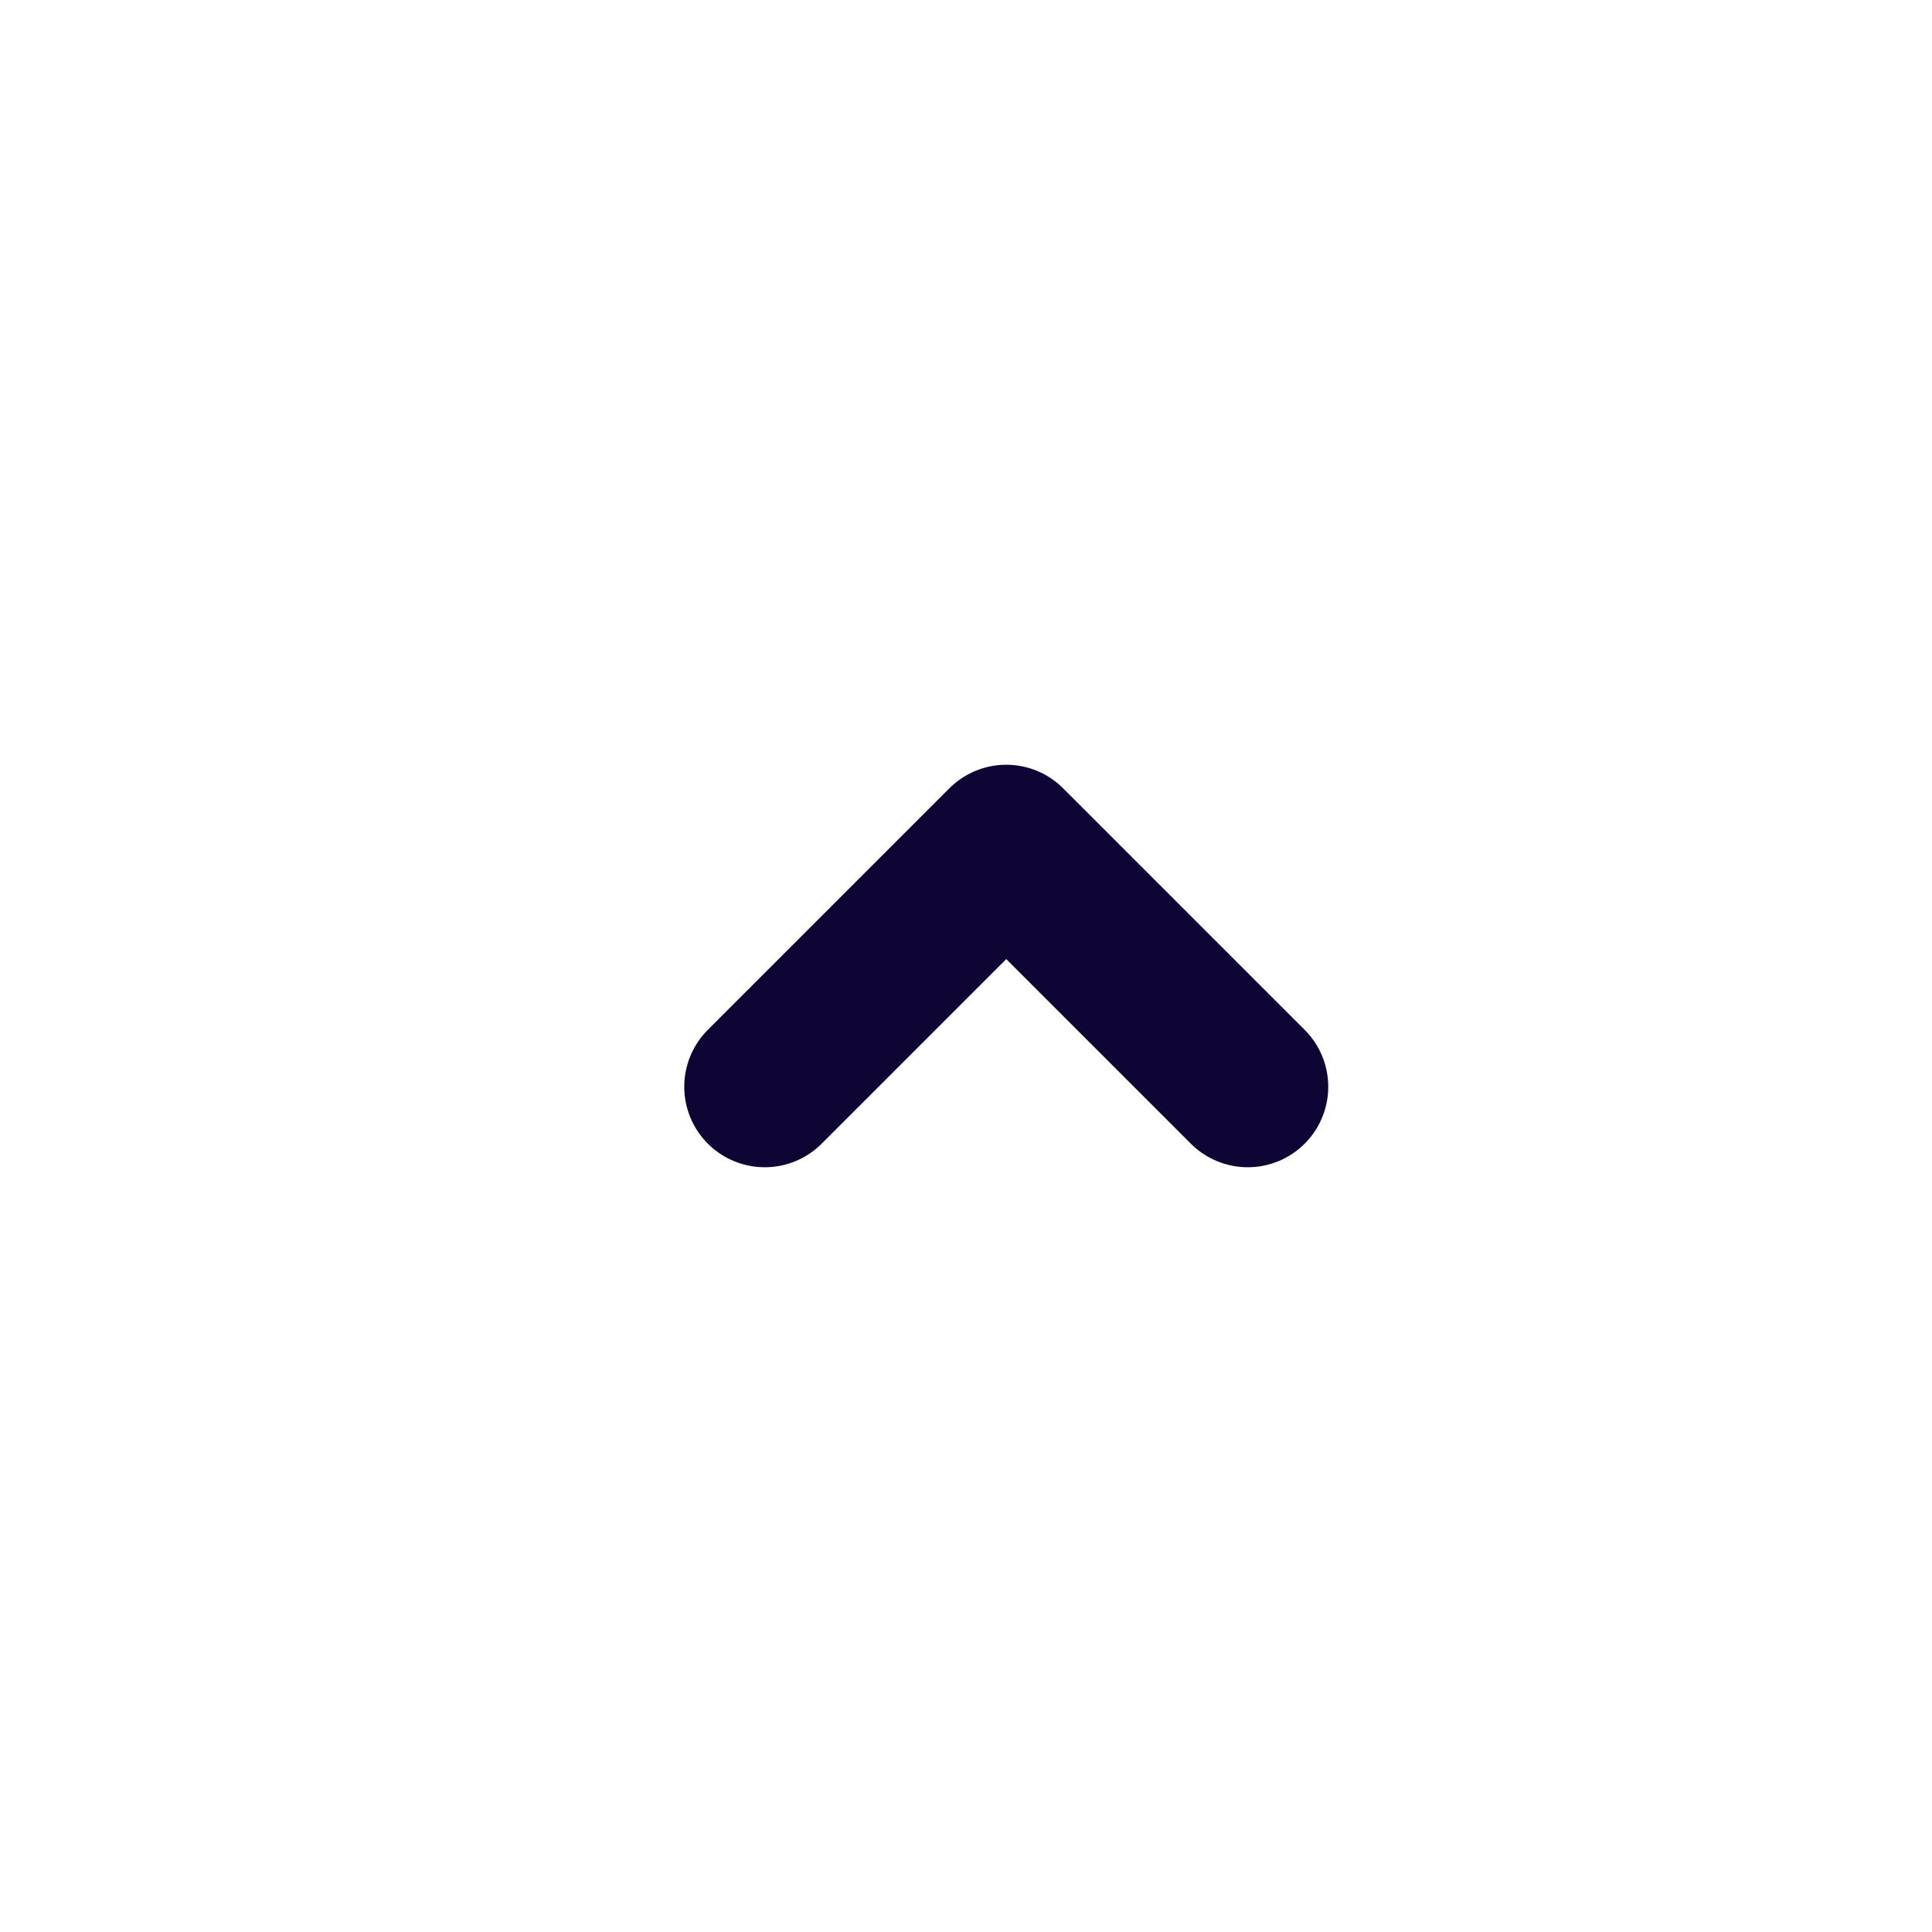
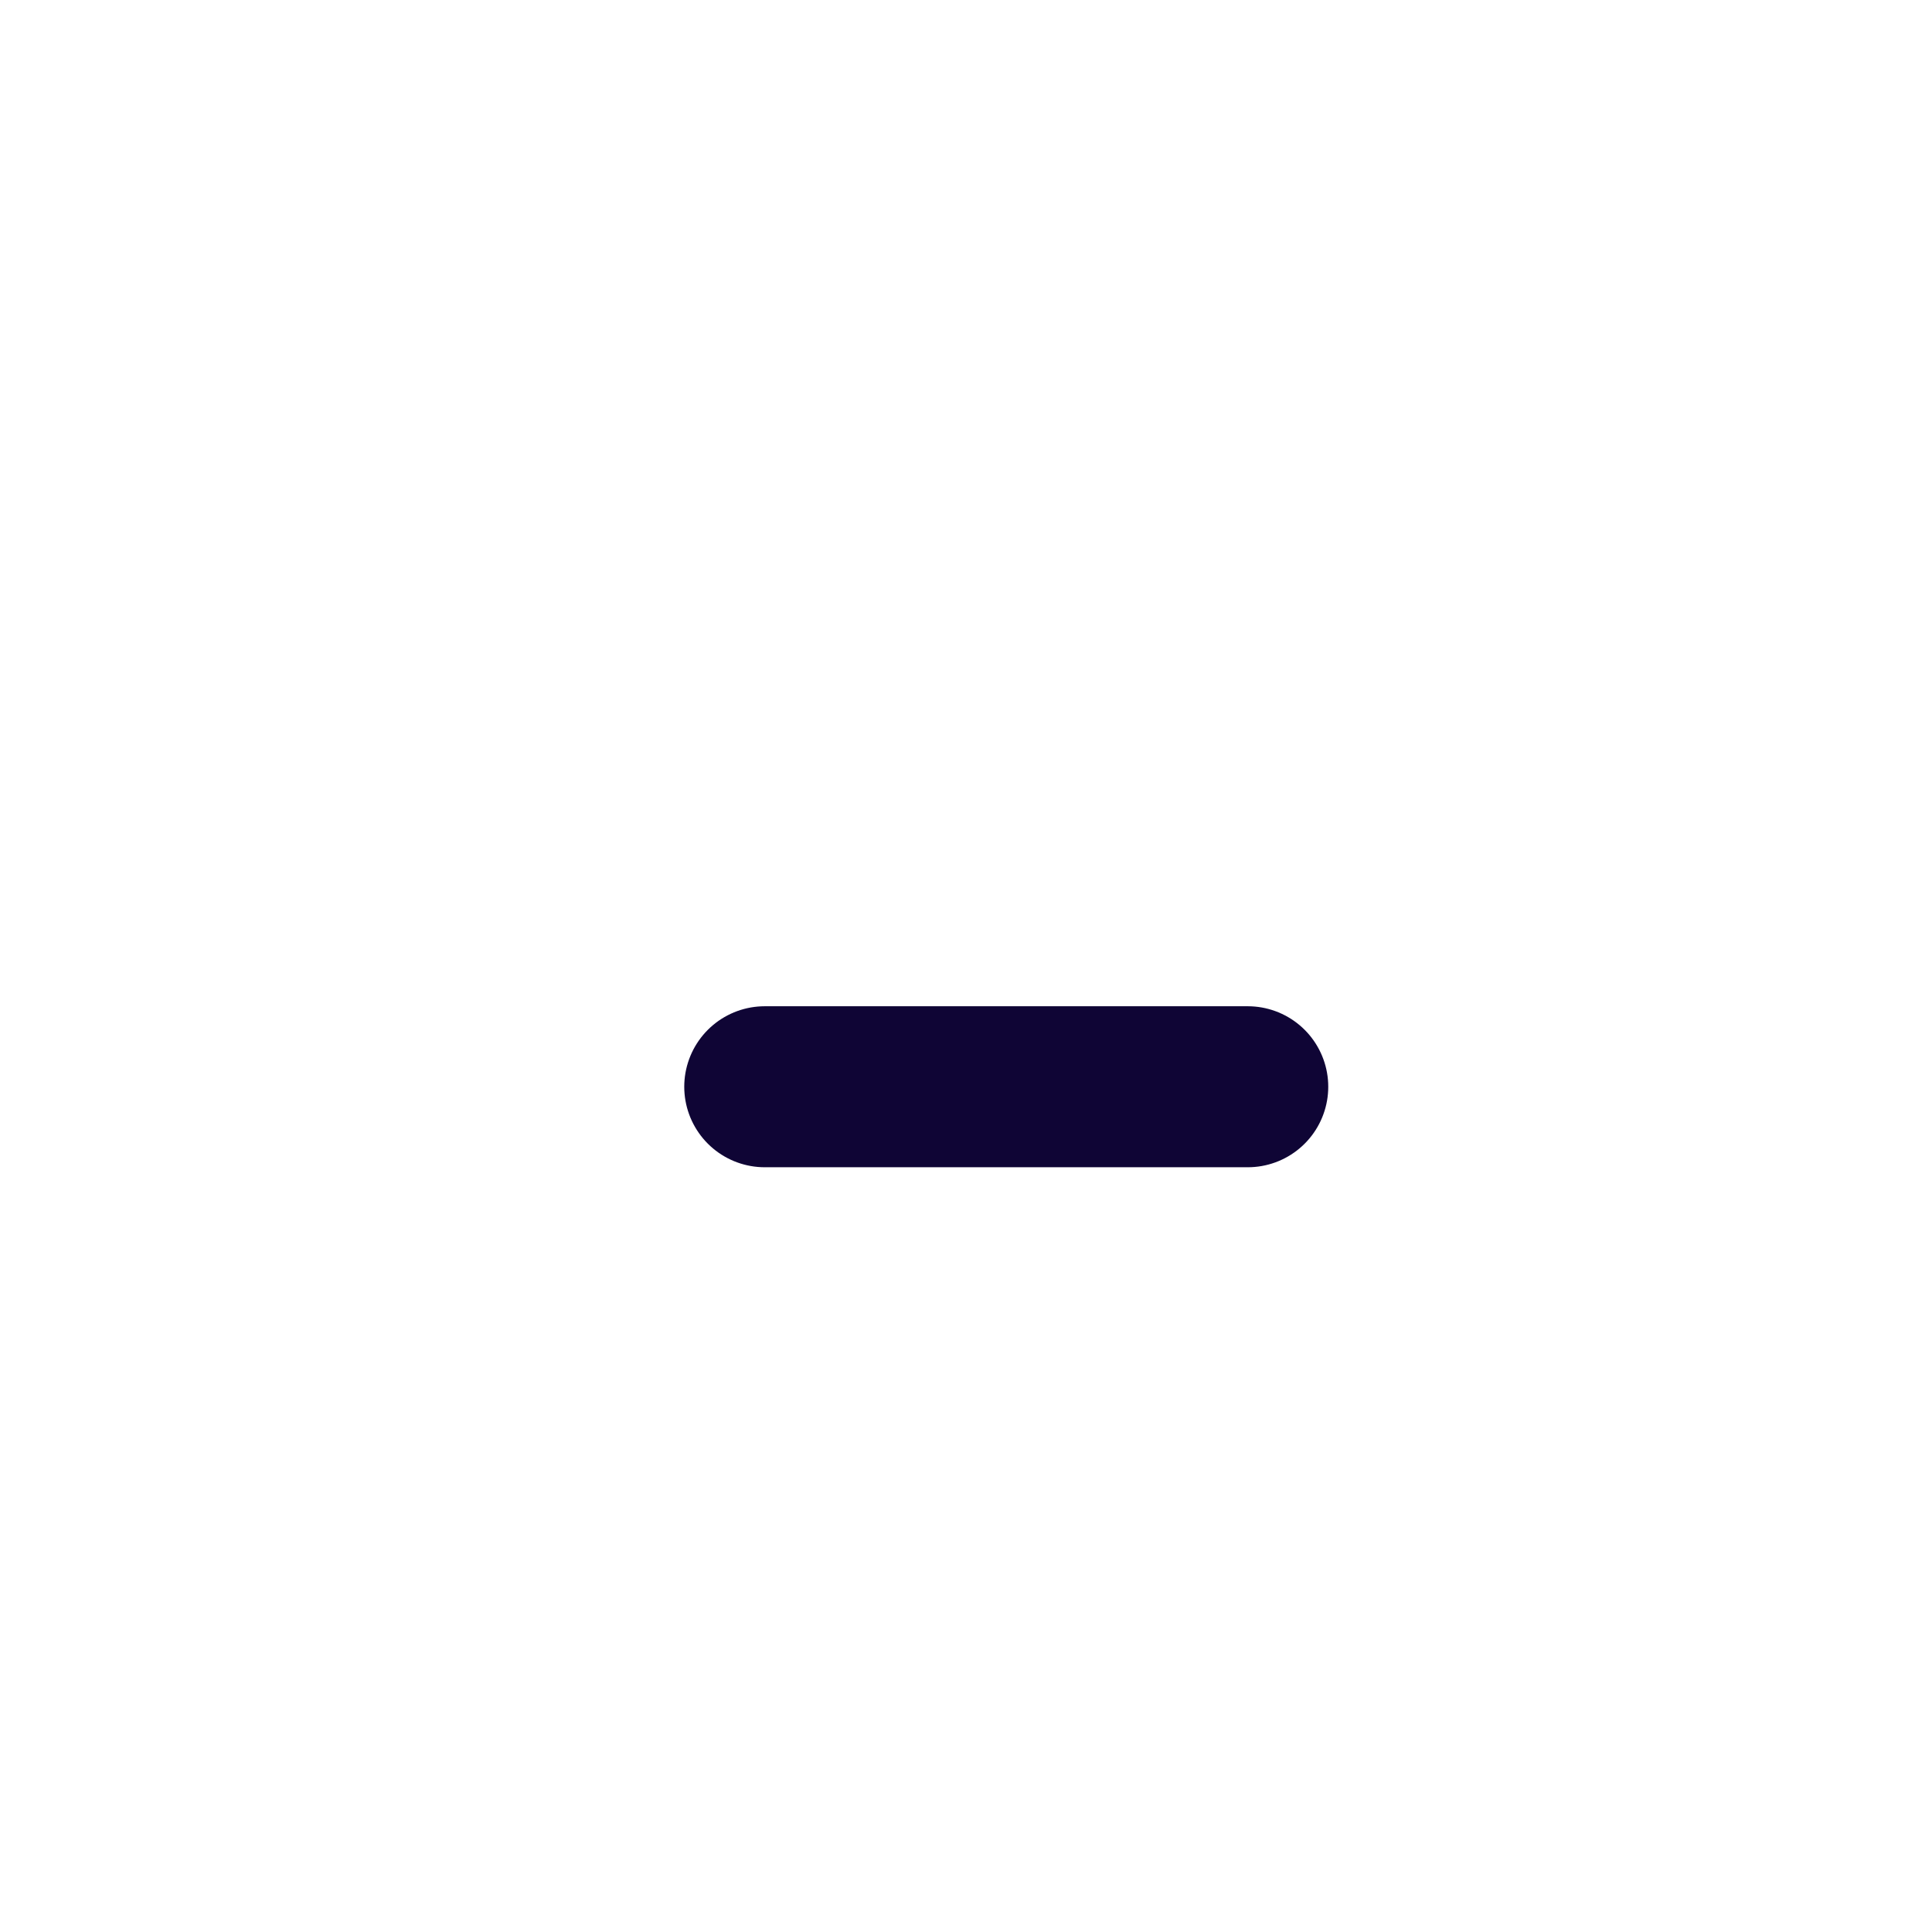
<svg xmlns="http://www.w3.org/2000/svg" width="24" height="24" viewBox="0 0 24 24" fill="none">
-   <path d="M15.5 13.5L12.5 10.5L9.5 13.5" stroke="#0F0535" stroke-width="2" stroke-linecap="round" stroke-linejoin="round" />
+   <path d="M15.5 13.5L9.5 13.5" stroke="#0F0535" stroke-width="2" stroke-linecap="round" stroke-linejoin="round" />
</svg>